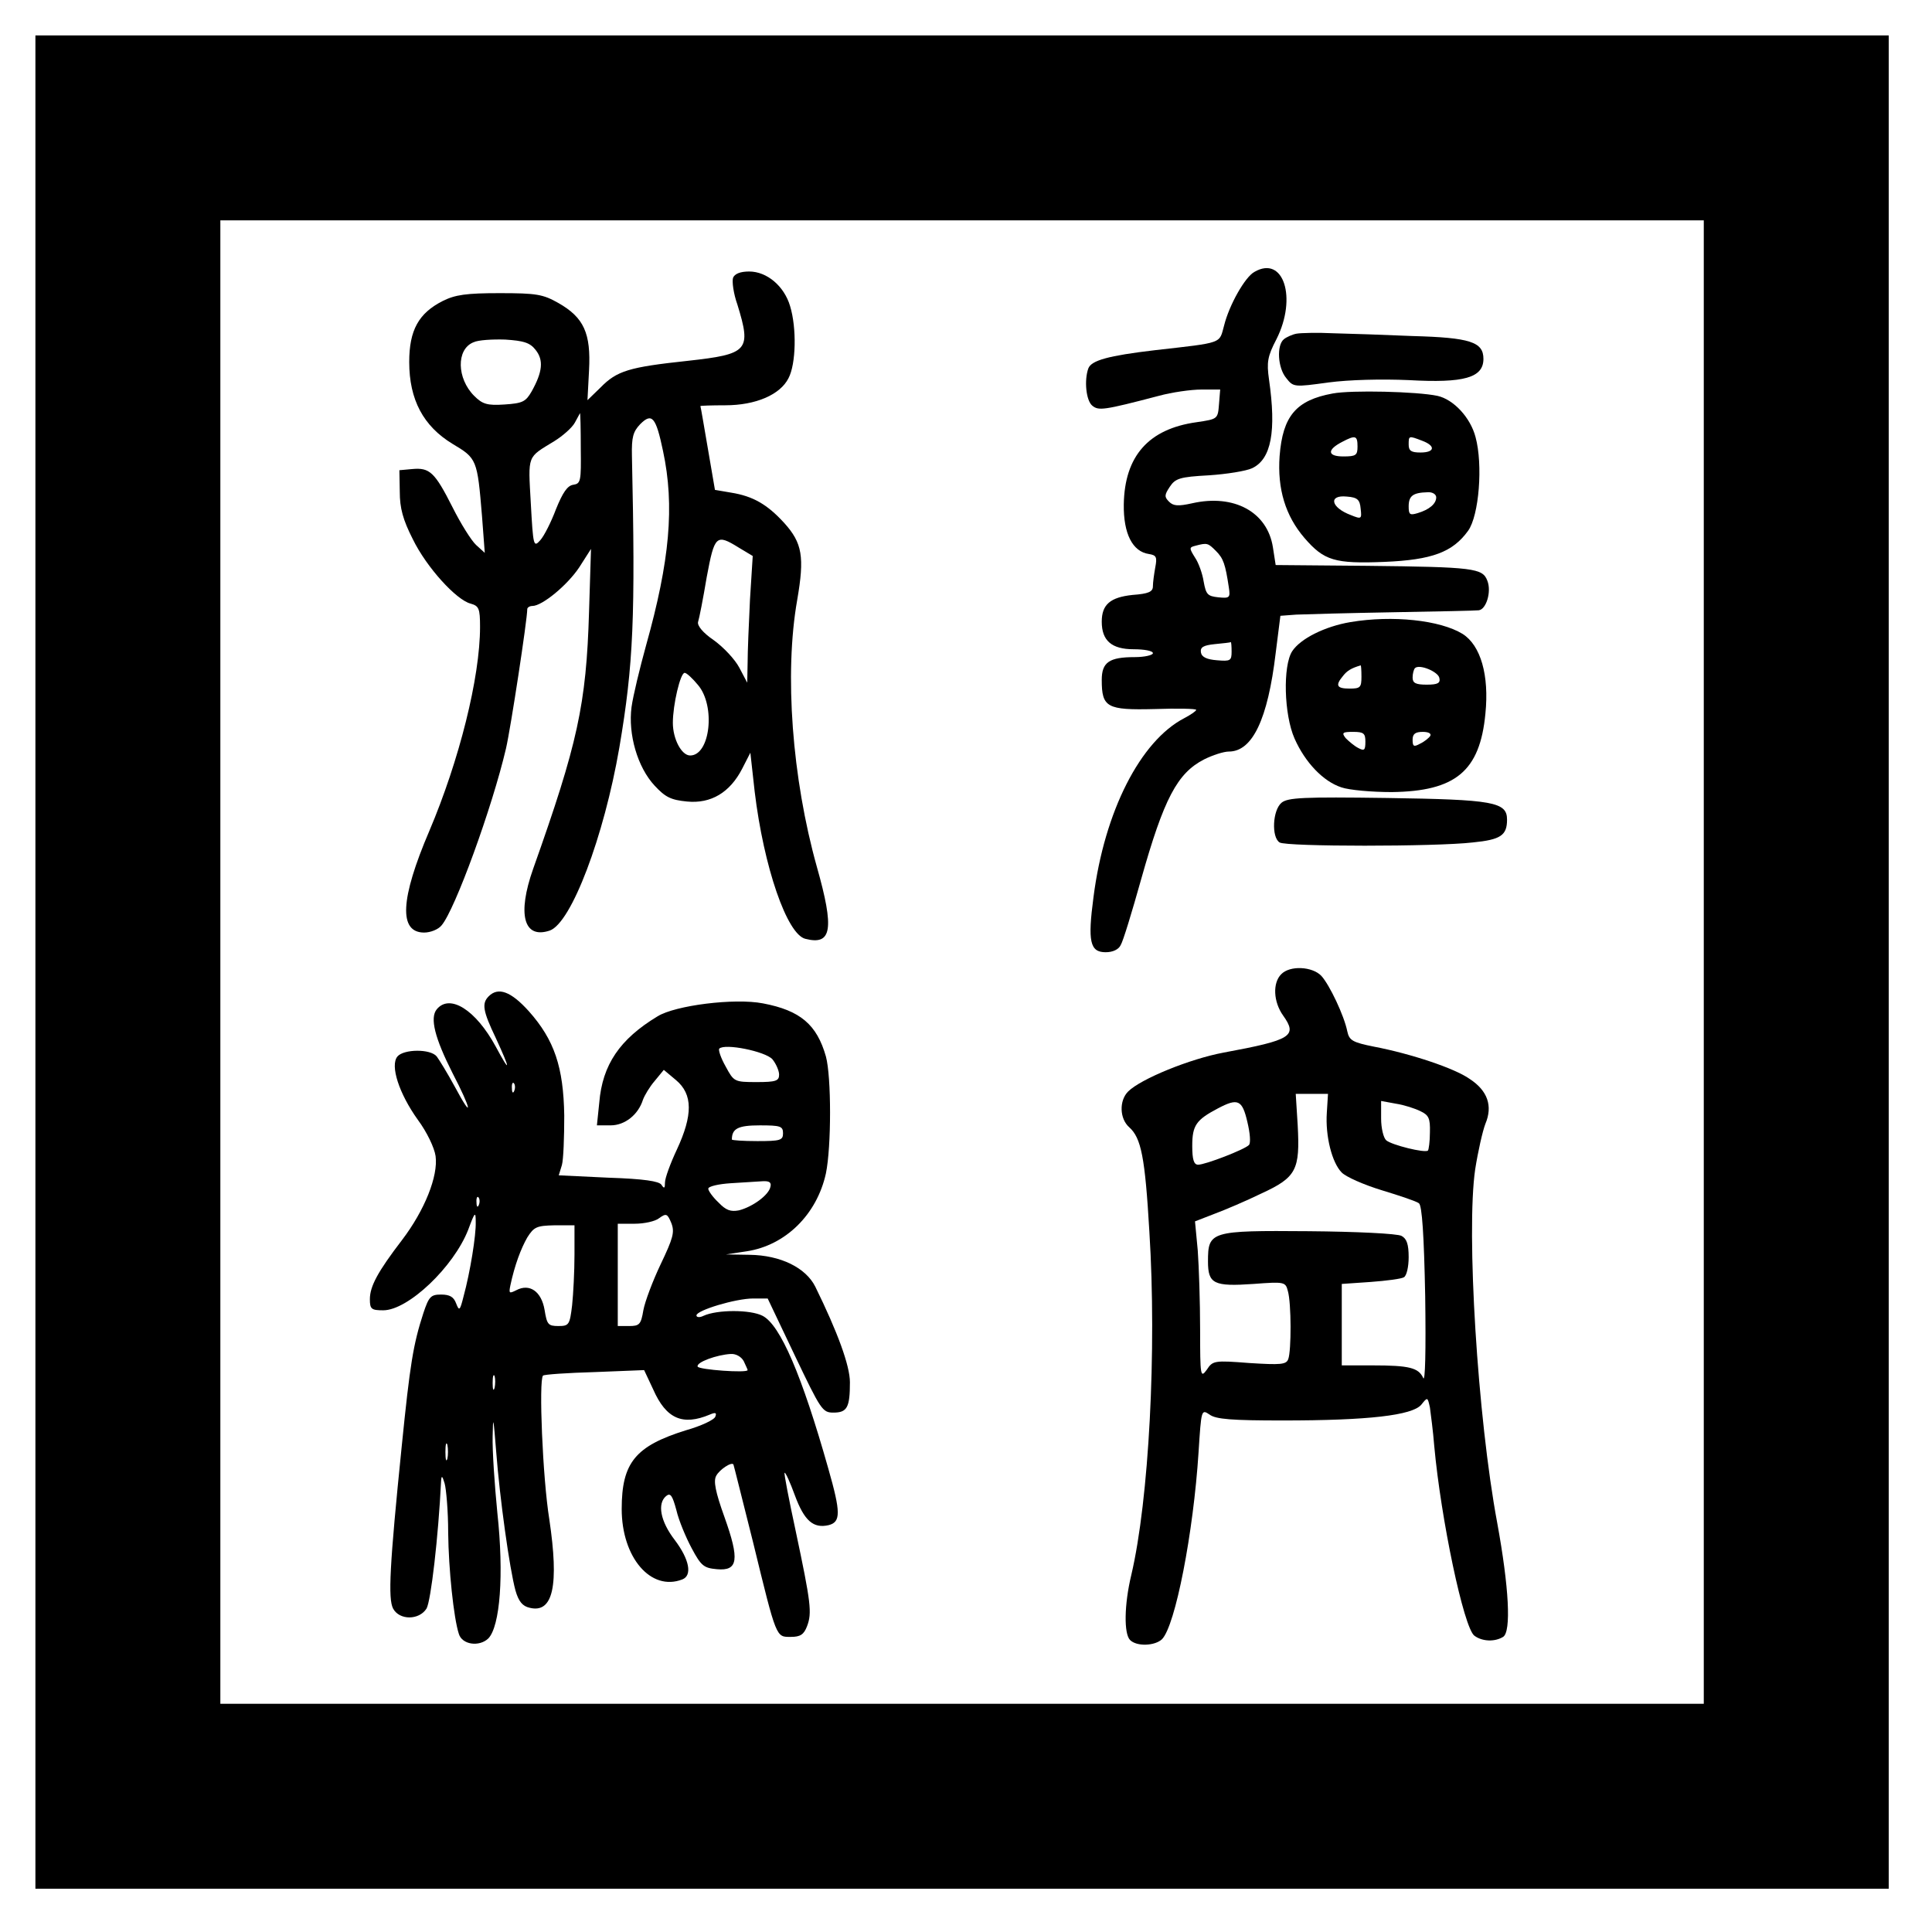
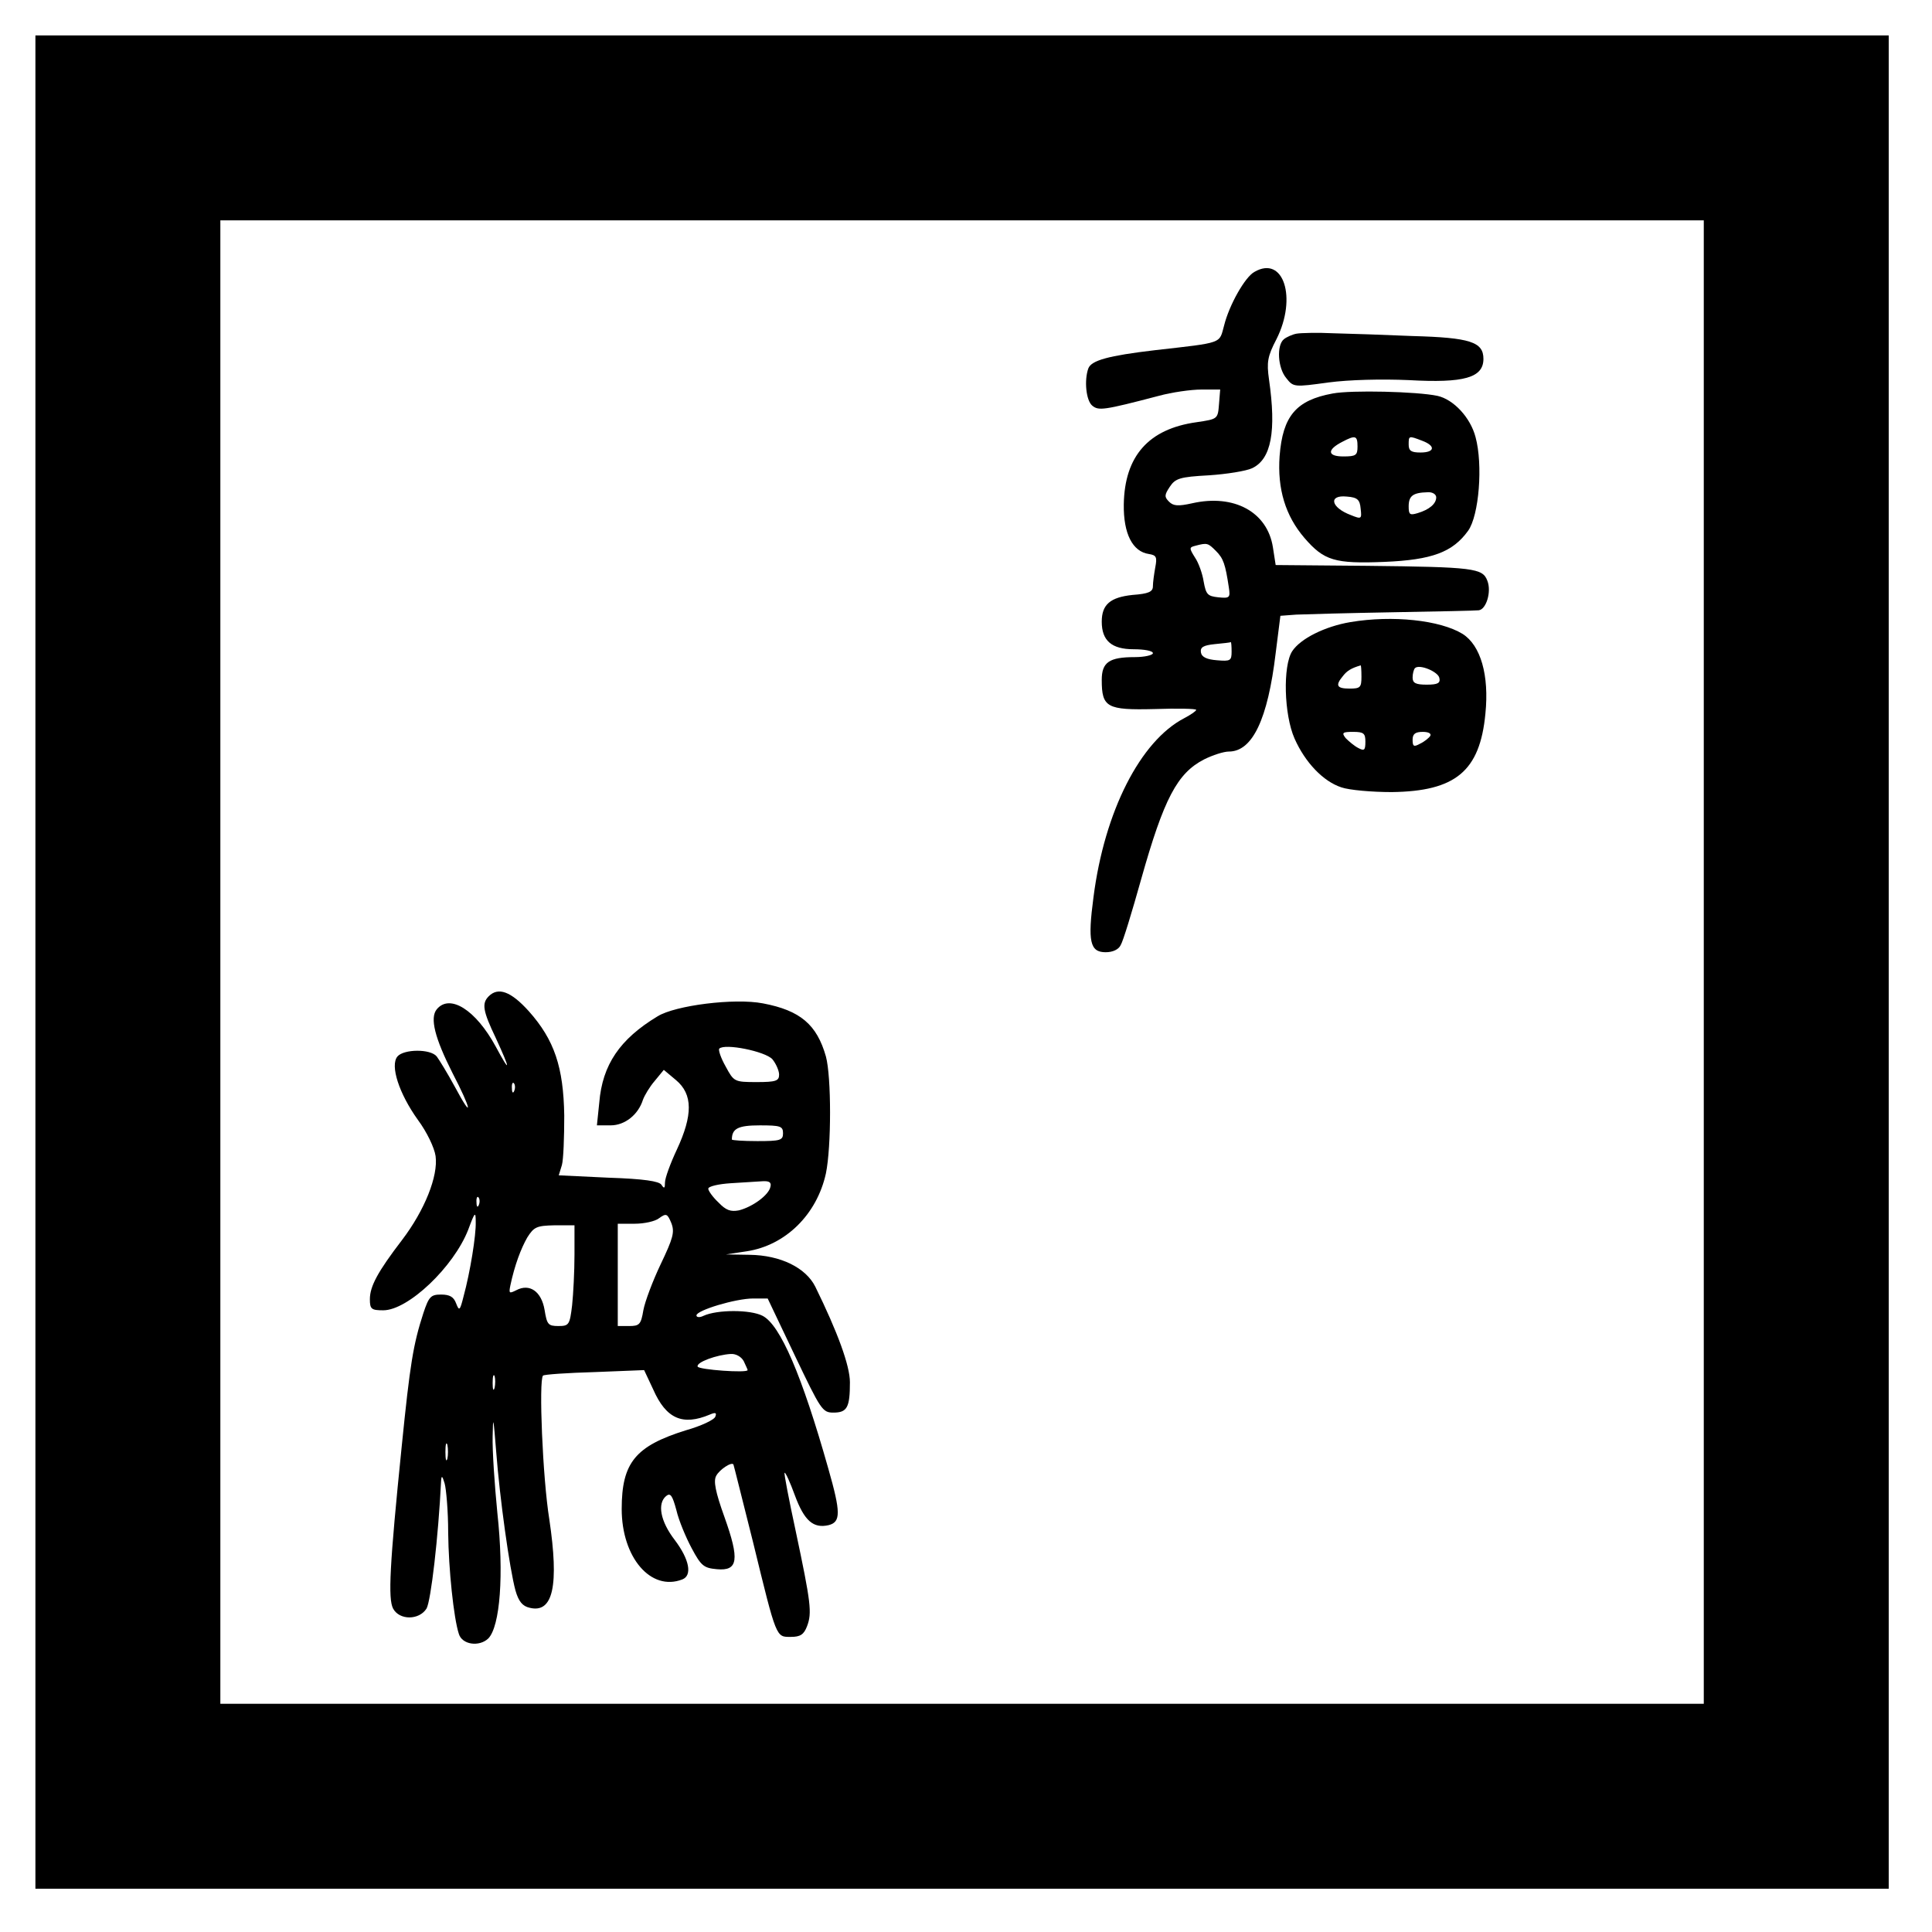
<svg xmlns="http://www.w3.org/2000/svg" version="1.0" width="491pt" height="491pt" viewBox="0 0 491 491" preserveAspectRatio="xMidYMid meet">
  <g transform="translate(0,491) scale(0.1,-0.1)" fill="#000000" stroke="none">
    <path d="M90 2465 l0 -2355 2355 0 2355 0 0 2355 0 2355 -2355 0 -2355 0 0 -2355z m4240 0 l0 -1885 -1885 0 -1885 0 0 1885 0 1885 1885 0 1885 0 0 -1885z" />
    <path d="M3188 4219 c-24 -13 -64 -84 -77 -136 -13 -47 0 -43 -176 -63 -119 -14 -161 -26 -169 -46 -11 -30 -6 -82 10 -95 16 -13 28 -12 169 25 33 9 82 16 108 16 l48 0 -3 -37 c-3 -38 -3 -38 -57 -46 -122 -17 -183 -86 -185 -209 -1 -74 22 -120 64 -126 19 -3 21 -8 16 -34 -3 -17 -6 -38 -6 -48 0 -14 -11 -19 -52 -22 -56 -6 -78 -24 -78 -68 0 -48 25 -70 81 -70 27 0 49 -4 49 -10 0 -5 -21 -10 -46 -10 -65 0 -84 -13 -84 -58 0 -70 13 -77 134 -74 58 2 106 1 106 -2 0 -3 -13 -12 -30 -21 -112 -58 -203 -237 -231 -455 -15 -113 -9 -140 31 -140 18 0 33 7 38 18 6 9 29 85 52 167 58 206 92 270 160 305 22 11 50 20 63 20 60 0 99 82 119 250 l12 95 40 3 c23 1 133 4 246 6 113 2 211 4 218 5 19 2 33 47 22 75 -12 32 -33 35 -307 38 l-231 2 -7 45 c-14 90 -99 136 -205 112 -36 -8 -48 -7 -59 4 -12 12 -12 17 2 38 14 21 25 25 99 29 46 3 95 11 110 18 49 23 62 94 43 226 -6 43 -4 58 19 102 53 105 18 214 -56 171z m-98 -709 c19 -19 24 -33 33 -93 4 -26 2 -28 -27 -25 -27 3 -31 7 -37 40 -3 20 -13 48 -22 61 -15 24 -15 26 1 30 30 8 32 7 52 -13z m40 -256 c0 -23 -3 -25 -37 -22 -26 2 -39 8 -41 20 -2 13 6 18 35 21 21 2 39 4 41 5 1 1 2 -10 2 -24z" />
-     <path d="M1863 4204 c-3 -9 1 -40 11 -68 36 -117 28 -126 -126 -143 -149 -16 -180 -25 -222 -68 l-33 -32 4 76 c5 94 -13 134 -78 171 -39 22 -55 25 -149 25 -85 0 -113 -4 -145 -20 -61 -31 -85 -74 -85 -155 0 -96 36 -163 110 -208 62 -37 63 -39 75 -184 l7 -93 -22 20 c-12 11 -39 54 -60 96 -45 89 -58 101 -102 97 l-33 -3 1 -55 c0 -41 8 -71 33 -120 35 -72 111 -155 147 -164 21 -6 24 -12 24 -59 0 -129 -53 -340 -129 -519 -74 -173 -78 -258 -13 -258 16 0 36 8 44 18 34 39 129 300 164 450 12 52 54 327 54 354 0 4 6 8 13 8 25 0 89 53 119 98 l30 47 -5 -160 c-7 -236 -29 -335 -142 -653 -41 -116 -24 -179 42 -157 55 19 138 239 177 465 36 212 41 332 32 742 -1 47 3 61 21 80 30 30 40 18 58 -68 30 -140 17 -280 -43 -494 -16 -58 -33 -128 -37 -157 -9 -69 15 -153 59 -200 27 -29 41 -36 82 -40 61 -6 109 23 140 83 l21 41 11 -99 c23 -191 82 -363 129 -374 67 -17 74 24 29 183 -63 225 -83 491 -50 678 19 110 13 145 -33 196 -43 47 -79 68 -135 77 l-41 7 -18 105 c-10 58 -18 106 -19 108 0 1 28 2 63 2 78 0 140 27 161 69 19 36 21 127 4 183 -15 51 -59 88 -104 88 -23 0 -37 -6 -41 -16z m-502 -183 c21 -26 18 -56 -10 -106 -15 -26 -23 -30 -69 -33 -44 -3 -56 1 -77 22 -44 44 -46 118 -2 136 12 6 49 8 81 7 47 -3 63 -8 77 -26z m115 -251 c1 -83 0 -89 -19 -92 -15 -2 -27 -20 -44 -62 -12 -32 -30 -68 -40 -79 -17 -19 -18 -15 -24 94 -7 125 -10 115 60 158 21 13 45 34 52 47 7 13 13 24 13 24 1 0 2 -40 2 -90z m402 -252 l35 -21 -7 -111 c-3 -61 -6 -133 -6 -161 l-1 -50 -20 38 c-11 21 -40 52 -65 70 -28 19 -42 37 -40 46 3 9 13 60 22 114 20 107 24 111 82 75z m-104 -349 c45 -53 31 -179 -20 -179 -22 0 -44 42 -44 83 0 46 19 127 30 127 5 0 20 -14 34 -31z" />
    <path d="M3295 4062 c-11 -2 -26 -9 -32 -14 -19 -15 -16 -73 6 -99 18 -23 20 -23 107 -11 53 7 135 9 204 6 141 -8 190 6 190 54 0 43 -34 54 -180 58 -69 3 -159 6 -200 7 -41 2 -84 1 -95 -1z" />
    <path d="M3387 3910 c-93 -17 -127 -57 -135 -159 -6 -84 15 -152 63 -208 50 -58 77 -66 203 -61 122 5 174 25 213 79 28 39 38 168 19 238 -13 50 -56 96 -97 105 -52 11 -218 15 -266 6z m63 -135 c0 -22 -4 -25 -36 -25 -41 0 -42 17 -3 37 34 18 39 16 39 -12z m164 15 c35 -13 33 -30 -4 -30 -23 0 -30 4 -30 20 0 23 0 23 34 10z m36 -144 c0 -16 -17 -31 -47 -40 -20 -6 -23 -4 -23 17 0 27 11 35 48 36 12 1 22 -5 22 -13z m-192 -29 c3 -26 2 -27 -25 -16 -51 19 -58 52 -10 47 27 -2 33 -8 35 -31z" />
    <path d="M3432 3329 c-65 -11 -127 -42 -148 -74 -24 -37 -21 -161 6 -222 27 -61 73 -109 119 -124 20 -7 78 -12 128 -12 162 2 224 53 238 199 10 98 -12 174 -58 203 -57 35 -178 48 -285 30z m28 -139 c0 -27 -3 -30 -30 -30 -33 0 -37 8 -17 32 10 13 21 20 45 27 1 1 2 -12 2 -29z m198 -3 c3 -13 -4 -17 -32 -17 -28 0 -36 4 -36 18 0 10 3 21 6 24 11 11 59 -9 62 -25z m-188 -162 c0 -22 -3 -24 -18 -16 -10 5 -24 17 -32 25 -11 14 -8 16 19 16 27 0 31 -4 31 -25z m165 15 c-3 -5 -15 -15 -26 -20 -16 -9 -19 -7 -19 10 0 15 7 20 26 20 14 0 22 -4 19 -10z" />
-     <path d="M3257 2870 c-23 -19 -26 -88 -5 -101 16 -11 397 -11 491 0 71 7 87 18 87 58 0 45 -35 51 -305 55 -213 3 -252 1 -268 -12z" />
-     <path d="M3256 2434 c-22 -22 -20 -70 5 -105 37 -52 22 -62 -151 -94 -86 -16 -211 -67 -243 -99 -23 -23 -22 -69 3 -91 30 -27 40 -75 51 -265 19 -301 -1 -682 -46 -873 -18 -75 -19 -149 -3 -165 17 -17 63 -15 81 2 34 34 80 271 93 475 7 109 7 110 28 96 16 -12 57 -15 186 -15 218 0 329 13 352 40 16 20 16 20 22 -7 2 -16 8 -59 11 -98 17 -186 75 -462 102 -482 20 -15 52 -16 73 -3 21 13 15 126 -15 290 -50 268 -79 740 -56 898 7 45 19 98 26 116 19 45 6 84 -40 114 -38 27 -149 64 -243 82 -55 11 -63 16 -68 39 -8 40 -45 118 -66 141 -23 24 -80 27 -102 4z m116 -352 c-4 -59 13 -127 38 -152 11 -11 56 -31 102 -45 46 -14 88 -28 94 -33 8 -5 13 -81 16 -236 2 -140 0 -220 -5 -208 -12 26 -35 32 -129 32 l-78 0 0 104 0 103 73 5 c41 3 79 8 85 12 7 4 12 27 12 51 0 33 -5 47 -18 54 -10 6 -116 11 -236 12 -250 2 -256 0 -256 -77 0 -57 15 -64 116 -57 79 6 81 5 87 -18 9 -31 9 -152 1 -173 -5 -14 -19 -15 -99 -10 -89 7 -93 6 -108 -17 -16 -22 -17 -17 -17 102 0 69 -3 160 -6 201 l-7 74 49 19 c27 10 81 33 120 52 89 41 98 60 92 173 l-5 80 41 0 41 0 -3 -48z m-202 -23 c7 -29 9 -54 4 -59 -12 -12 -111 -50 -129 -50 -11 0 -15 13 -15 48 0 52 10 66 65 95 51 27 62 22 75 -34z m440 27 c21 -10 25 -18 24 -54 0 -23 -3 -44 -5 -46 -7 -7 -92 14 -106 26 -7 6 -13 31 -13 55 l0 45 38 -7 c20 -3 48 -12 62 -19z" />
    <path d="M1242 2378 c-18 -18 -15 -37 18 -106 38 -82 38 -93 0 -22 -51 94 -117 135 -150 95 -18 -22 -5 -73 40 -162 49 -94 53 -123 6 -35 -19 35 -40 69 -46 77 -16 20 -84 19 -100 0 -19 -23 4 -94 52 -161 23 -31 42 -71 45 -92 7 -51 -28 -138 -85 -213 -62 -81 -82 -118 -82 -151 0 -25 4 -28 34 -28 63 0 179 110 216 205 17 46 19 47 19 19 1 -33 -14 -127 -31 -189 -9 -36 -11 -38 -19 -17 -6 16 -16 22 -38 22 -26 0 -31 -5 -45 -47 -26 -80 -34 -130 -55 -338 -31 -305 -35 -388 -22 -413 16 -30 66 -30 85 0 11 19 30 181 37 324 1 15 3 14 9 -6 4 -14 9 -70 9 -125 1 -93 14 -217 27 -257 8 -28 52 -34 75 -12 30 31 40 162 23 319 -7 71 -13 159 -12 195 1 55 2 48 9 -39 9 -118 34 -298 49 -353 8 -28 18 -40 36 -44 60 -15 75 57 50 225 -17 105 -27 353 -16 365 3 3 62 7 132 9 l125 5 23 -49 c33 -75 75 -93 144 -64 14 6 18 5 14 -5 -2 -8 -36 -24 -75 -35 -128 -40 -163 -82 -163 -200 0 -123 74 -210 154 -179 26 10 18 51 -19 100 -37 48 -45 93 -22 112 11 9 16 1 26 -36 6 -26 24 -69 39 -97 24 -45 31 -50 64 -53 54 -5 58 24 19 133 -23 64 -28 91 -21 104 8 16 40 37 44 29 1 -2 23 -91 50 -198 60 -246 58 -240 96 -240 24 0 33 6 41 27 13 34 10 59 -29 243 -17 79 -30 146 -28 147 2 2 14 -24 26 -57 24 -65 47 -85 86 -76 31 8 31 32 -1 144 -67 237 -122 365 -167 388 -31 16 -115 16 -150 0 -10 -5 -18 -4 -18 1 0 13 100 43 144 43 l37 0 69 -145 c66 -138 70 -145 98 -145 35 0 42 13 42 77 0 42 -31 127 -88 243 -24 48 -88 80 -167 81 l-60 1 53 8 c98 15 178 93 201 198 14 68 14 245 0 297 -23 81 -65 117 -160 135 -72 14 -223 -5 -268 -33 -96 -58 -140 -123 -148 -219 l-6 -58 35 0 c36 0 70 27 82 65 4 11 17 33 30 48 l23 28 31 -26 c43 -36 43 -89 2 -177 -16 -34 -30 -72 -30 -83 0 -15 -2 -17 -9 -6 -6 9 -44 15 -135 18 l-126 6 8 26 c4 14 6 71 6 126 -2 123 -25 192 -90 265 -46 51 -78 62 -102 38z m721 -160 c9 -11 17 -29 17 -39 0 -16 -8 -19 -57 -19 -57 0 -58 1 -79 40 -12 21 -19 42 -16 45 14 14 117 -7 135 -27z m-656 -80 c-3 -8 -6 -5 -6 6 -1 11 2 17 5 13 3 -3 4 -12 1 -19z m683 -108 c0 -18 -7 -20 -65 -20 -36 0 -65 2 -65 4 0 28 16 36 71 36 52 0 59 -2 59 -20z m-32 -136 c-4 -21 -45 -51 -80 -60 -21 -4 -33 0 -52 20 -15 14 -26 30 -26 35 0 6 26 12 58 14 31 2 67 4 80 5 17 1 23 -3 20 -14z m-741 -46 c-3 -8 -6 -5 -6 6 -1 11 2 17 5 13 3 -3 4 -12 1 -19z m462 -151 c-20 -42 -40 -95 -44 -117 -6 -36 -10 -40 -36 -40 l-29 0 0 130 0 130 43 0 c24 0 52 6 62 14 18 13 21 12 31 -12 9 -23 5 -38 -27 -105z m-219 24 c0 -42 -3 -100 -6 -128 -6 -50 -8 -53 -35 -53 -26 0 -29 4 -35 41 -8 47 -38 68 -72 50 -18 -9 -19 -8 -15 12 11 52 27 94 43 122 17 27 24 30 69 31 l51 0 0 -75z m430 -270 c5 -11 10 -21 10 -23 0 -8 -125 1 -127 9 -4 11 49 30 84 32 13 1 27 -7 33 -18z m-633 -68 c-3 -10 -5 -4 -5 12 0 17 2 24 5 18 2 -7 2 -21 0 -30z m-120 -180 c-3 -10 -5 -2 -5 17 0 19 2 27 5 18 2 -10 2 -26 0 -35z" />
  </g>
</svg>